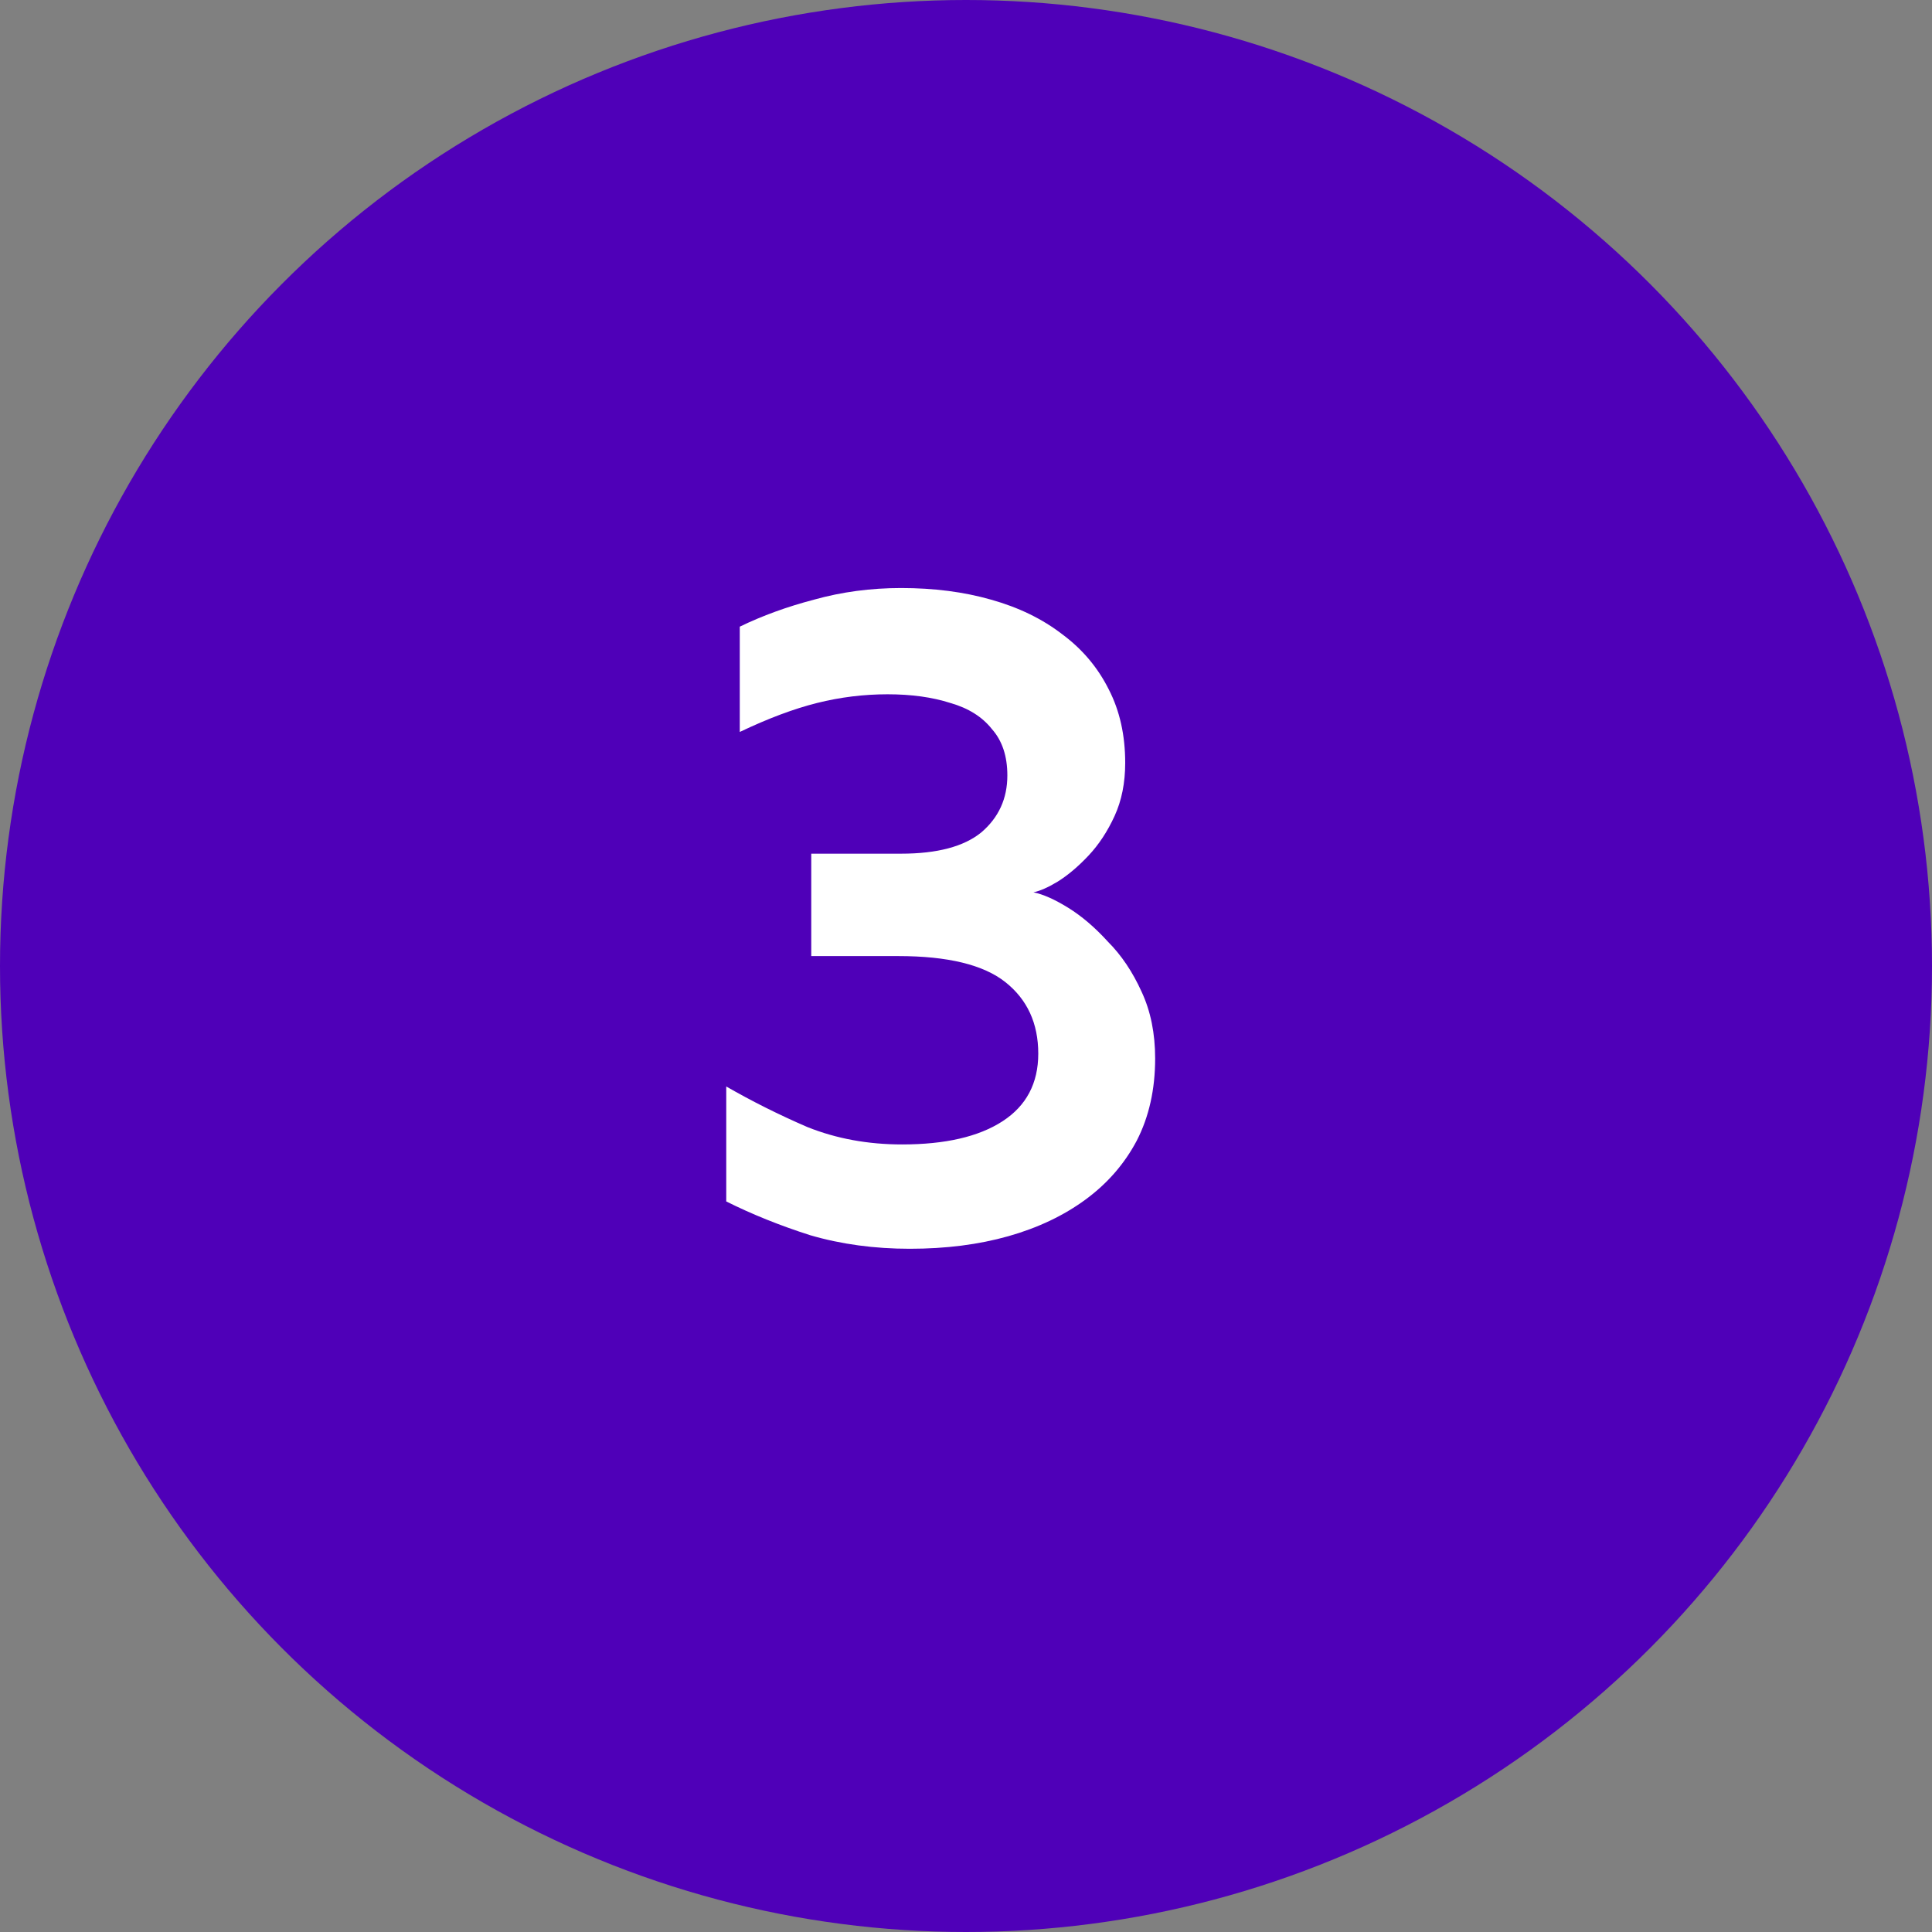
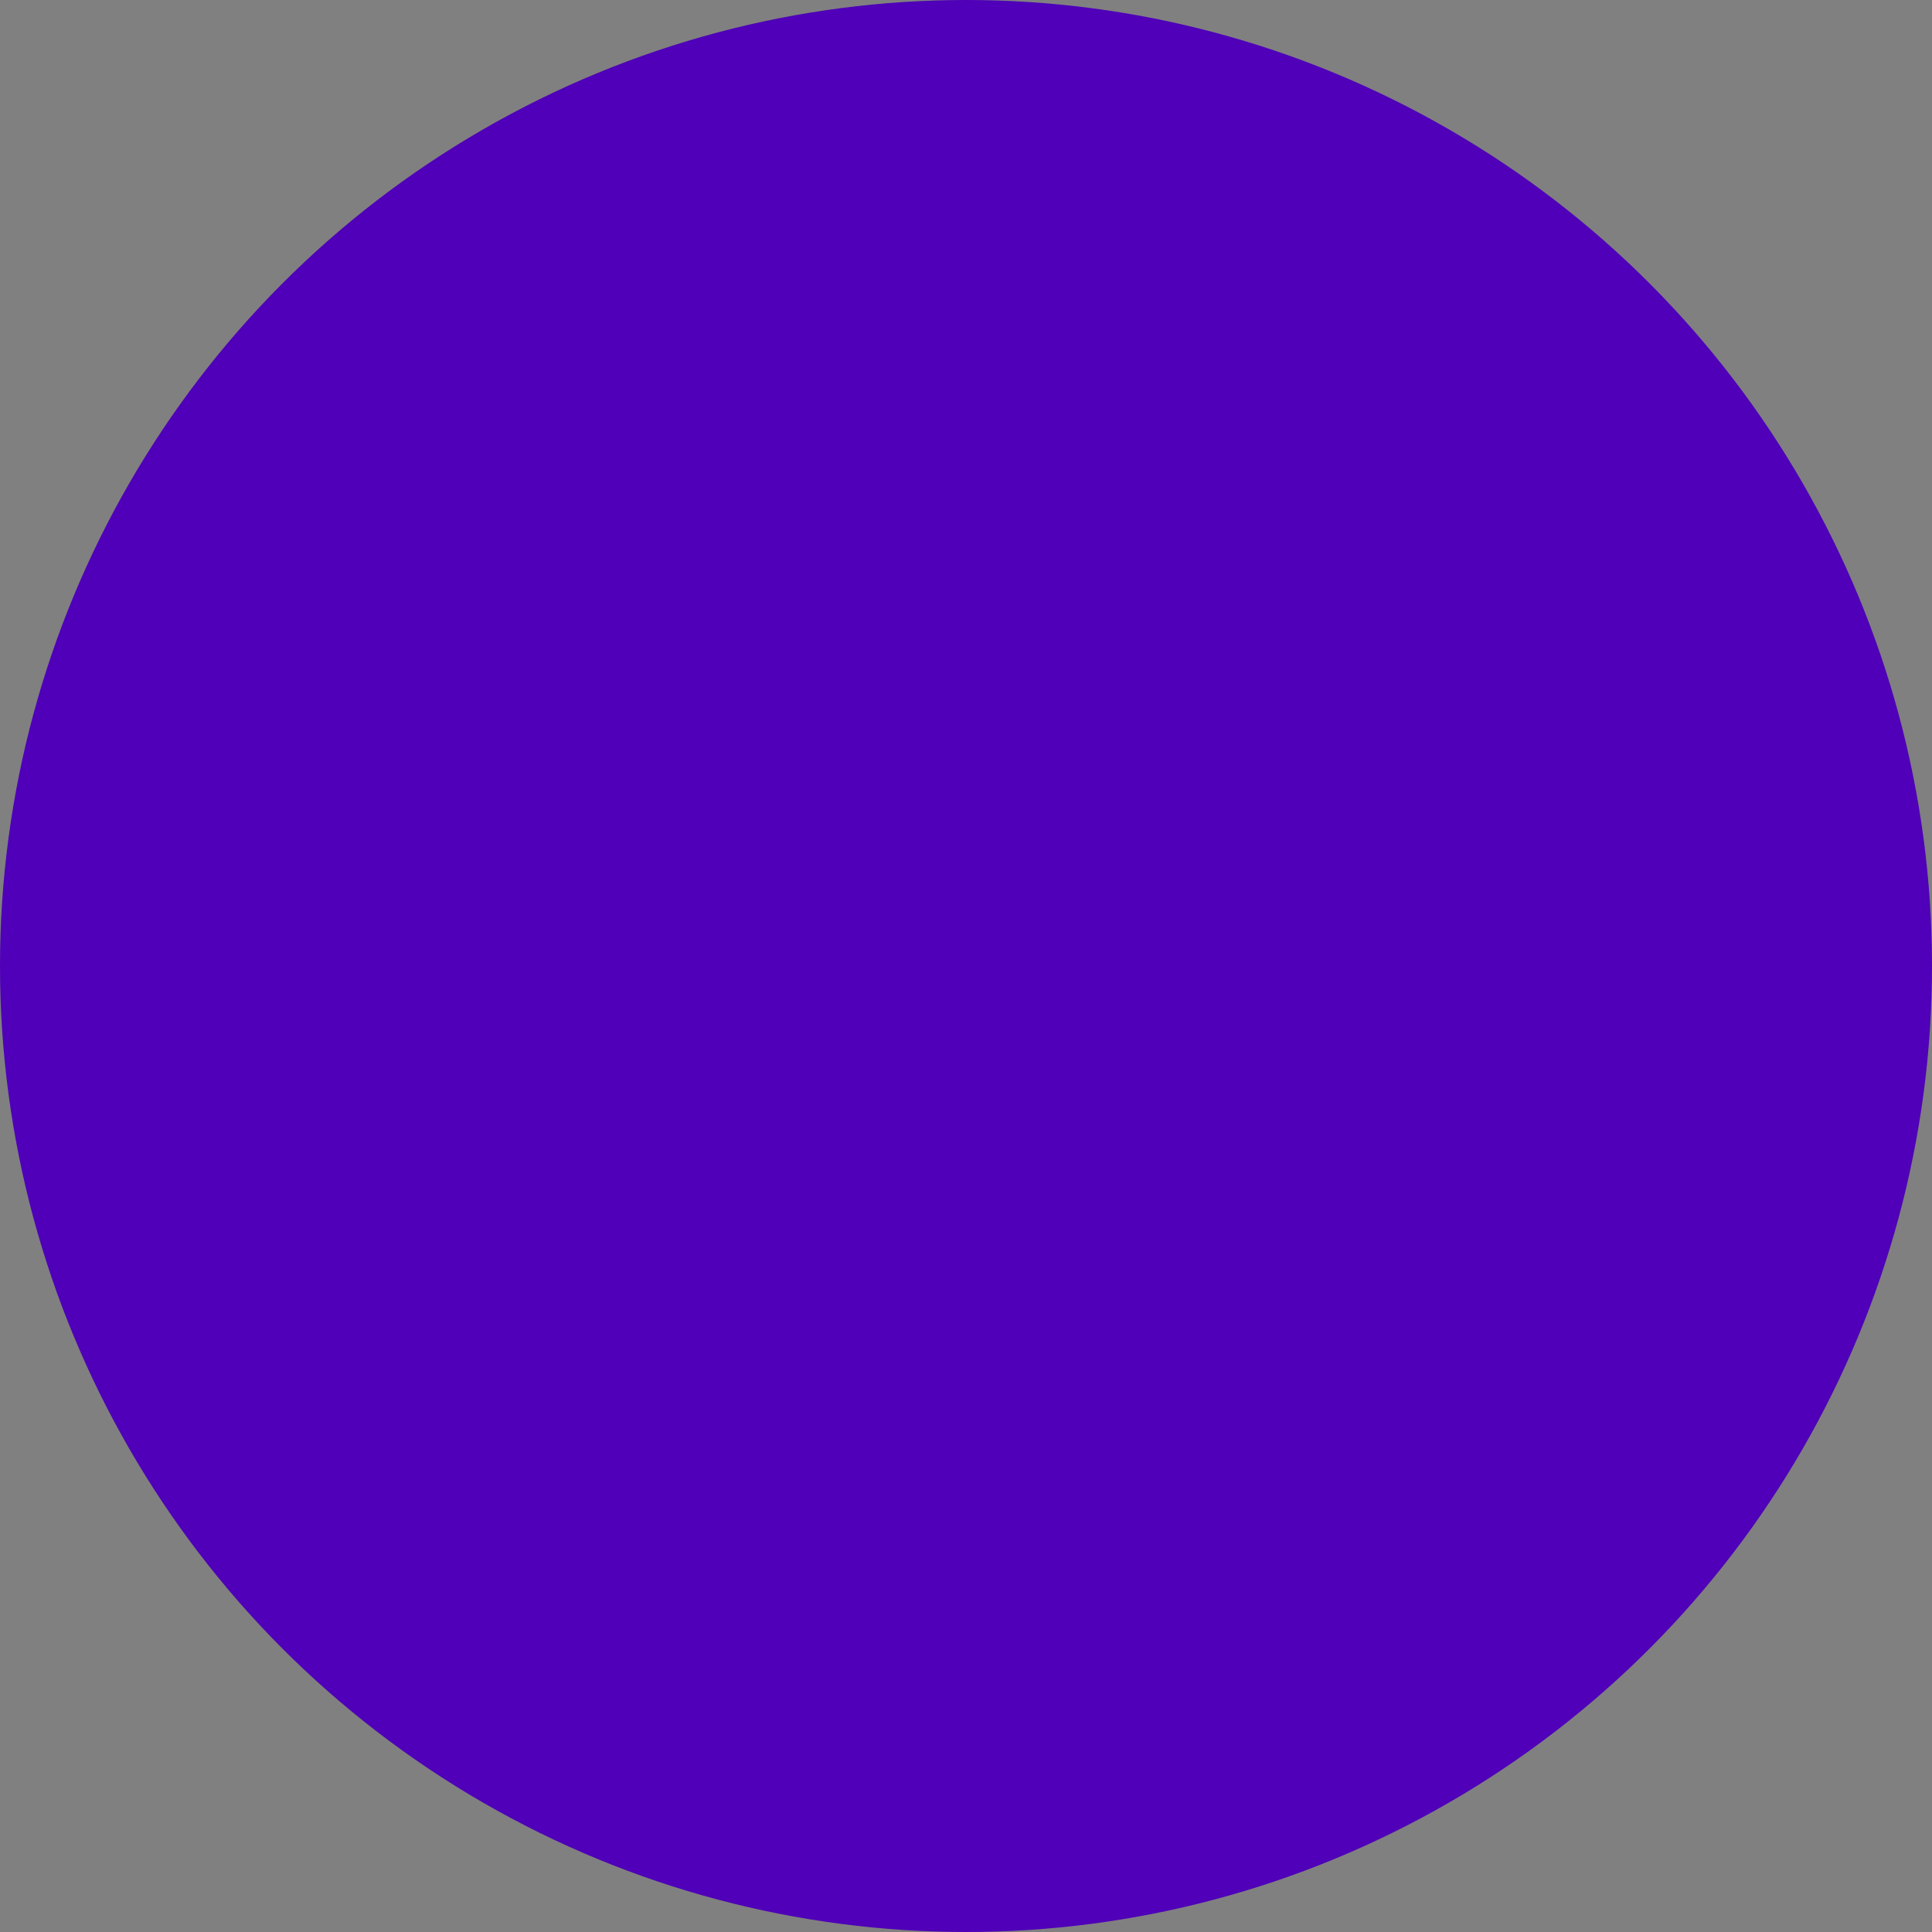
<svg xmlns="http://www.w3.org/2000/svg" width="72" height="72" viewBox="0 0 72 72" fill="none">
  <rect x="0" y="0" width="72" height="72" fill="#808080" stroke="none" />
  <circle cx="36" cy="36" r="36" fill="#4F00B8" />
-   <path d="M33.905 46.538C32.585 46.538 31.349 46.37 30.197 46.034C29.069 45.674 28.025 45.254 27.065 44.774V40.49C28.025 41.042 29.033 41.546 30.089 42.002C31.169 42.434 32.345 42.65 33.617 42.65C35.225 42.65 36.473 42.362 37.361 41.786C38.249 41.21 38.693 40.37 38.693 39.266C38.693 38.138 38.285 37.25 37.469 36.602C36.653 35.954 35.321 35.63 33.473 35.63H30.233V31.814H33.581C34.925 31.814 35.921 31.55 36.569 31.022C37.217 30.47 37.541 29.762 37.541 28.898C37.541 28.178 37.349 27.602 36.965 27.17C36.605 26.714 36.089 26.39 35.417 26.198C34.745 25.982 33.965 25.874 33.077 25.874C32.189 25.874 31.313 25.982 30.449 26.198C29.585 26.414 28.625 26.774 27.569 27.278V23.354C28.409 22.946 29.333 22.61 30.341 22.346C31.373 22.058 32.453 21.914 33.581 21.914C34.805 21.914 35.921 22.058 36.929 22.346C37.961 22.634 38.849 23.066 39.593 23.642C40.337 24.194 40.913 24.878 41.321 25.694C41.729 26.486 41.933 27.398 41.933 28.43C41.933 29.174 41.801 29.834 41.537 30.41C41.273 30.986 40.949 31.478 40.565 31.886C40.181 32.294 39.797 32.618 39.413 32.858C39.053 33.074 38.753 33.206 38.513 33.254C38.873 33.326 39.305 33.518 39.809 33.83C40.313 34.142 40.805 34.562 41.285 35.09C41.789 35.594 42.209 36.218 42.545 36.962C42.881 37.682 43.049 38.51 43.049 39.446C43.049 40.598 42.821 41.618 42.365 42.506C41.909 43.37 41.273 44.102 40.457 44.702C39.641 45.302 38.681 45.758 37.577 46.07C36.473 46.382 35.249 46.538 33.905 46.538Z" fill="white" />
</svg>